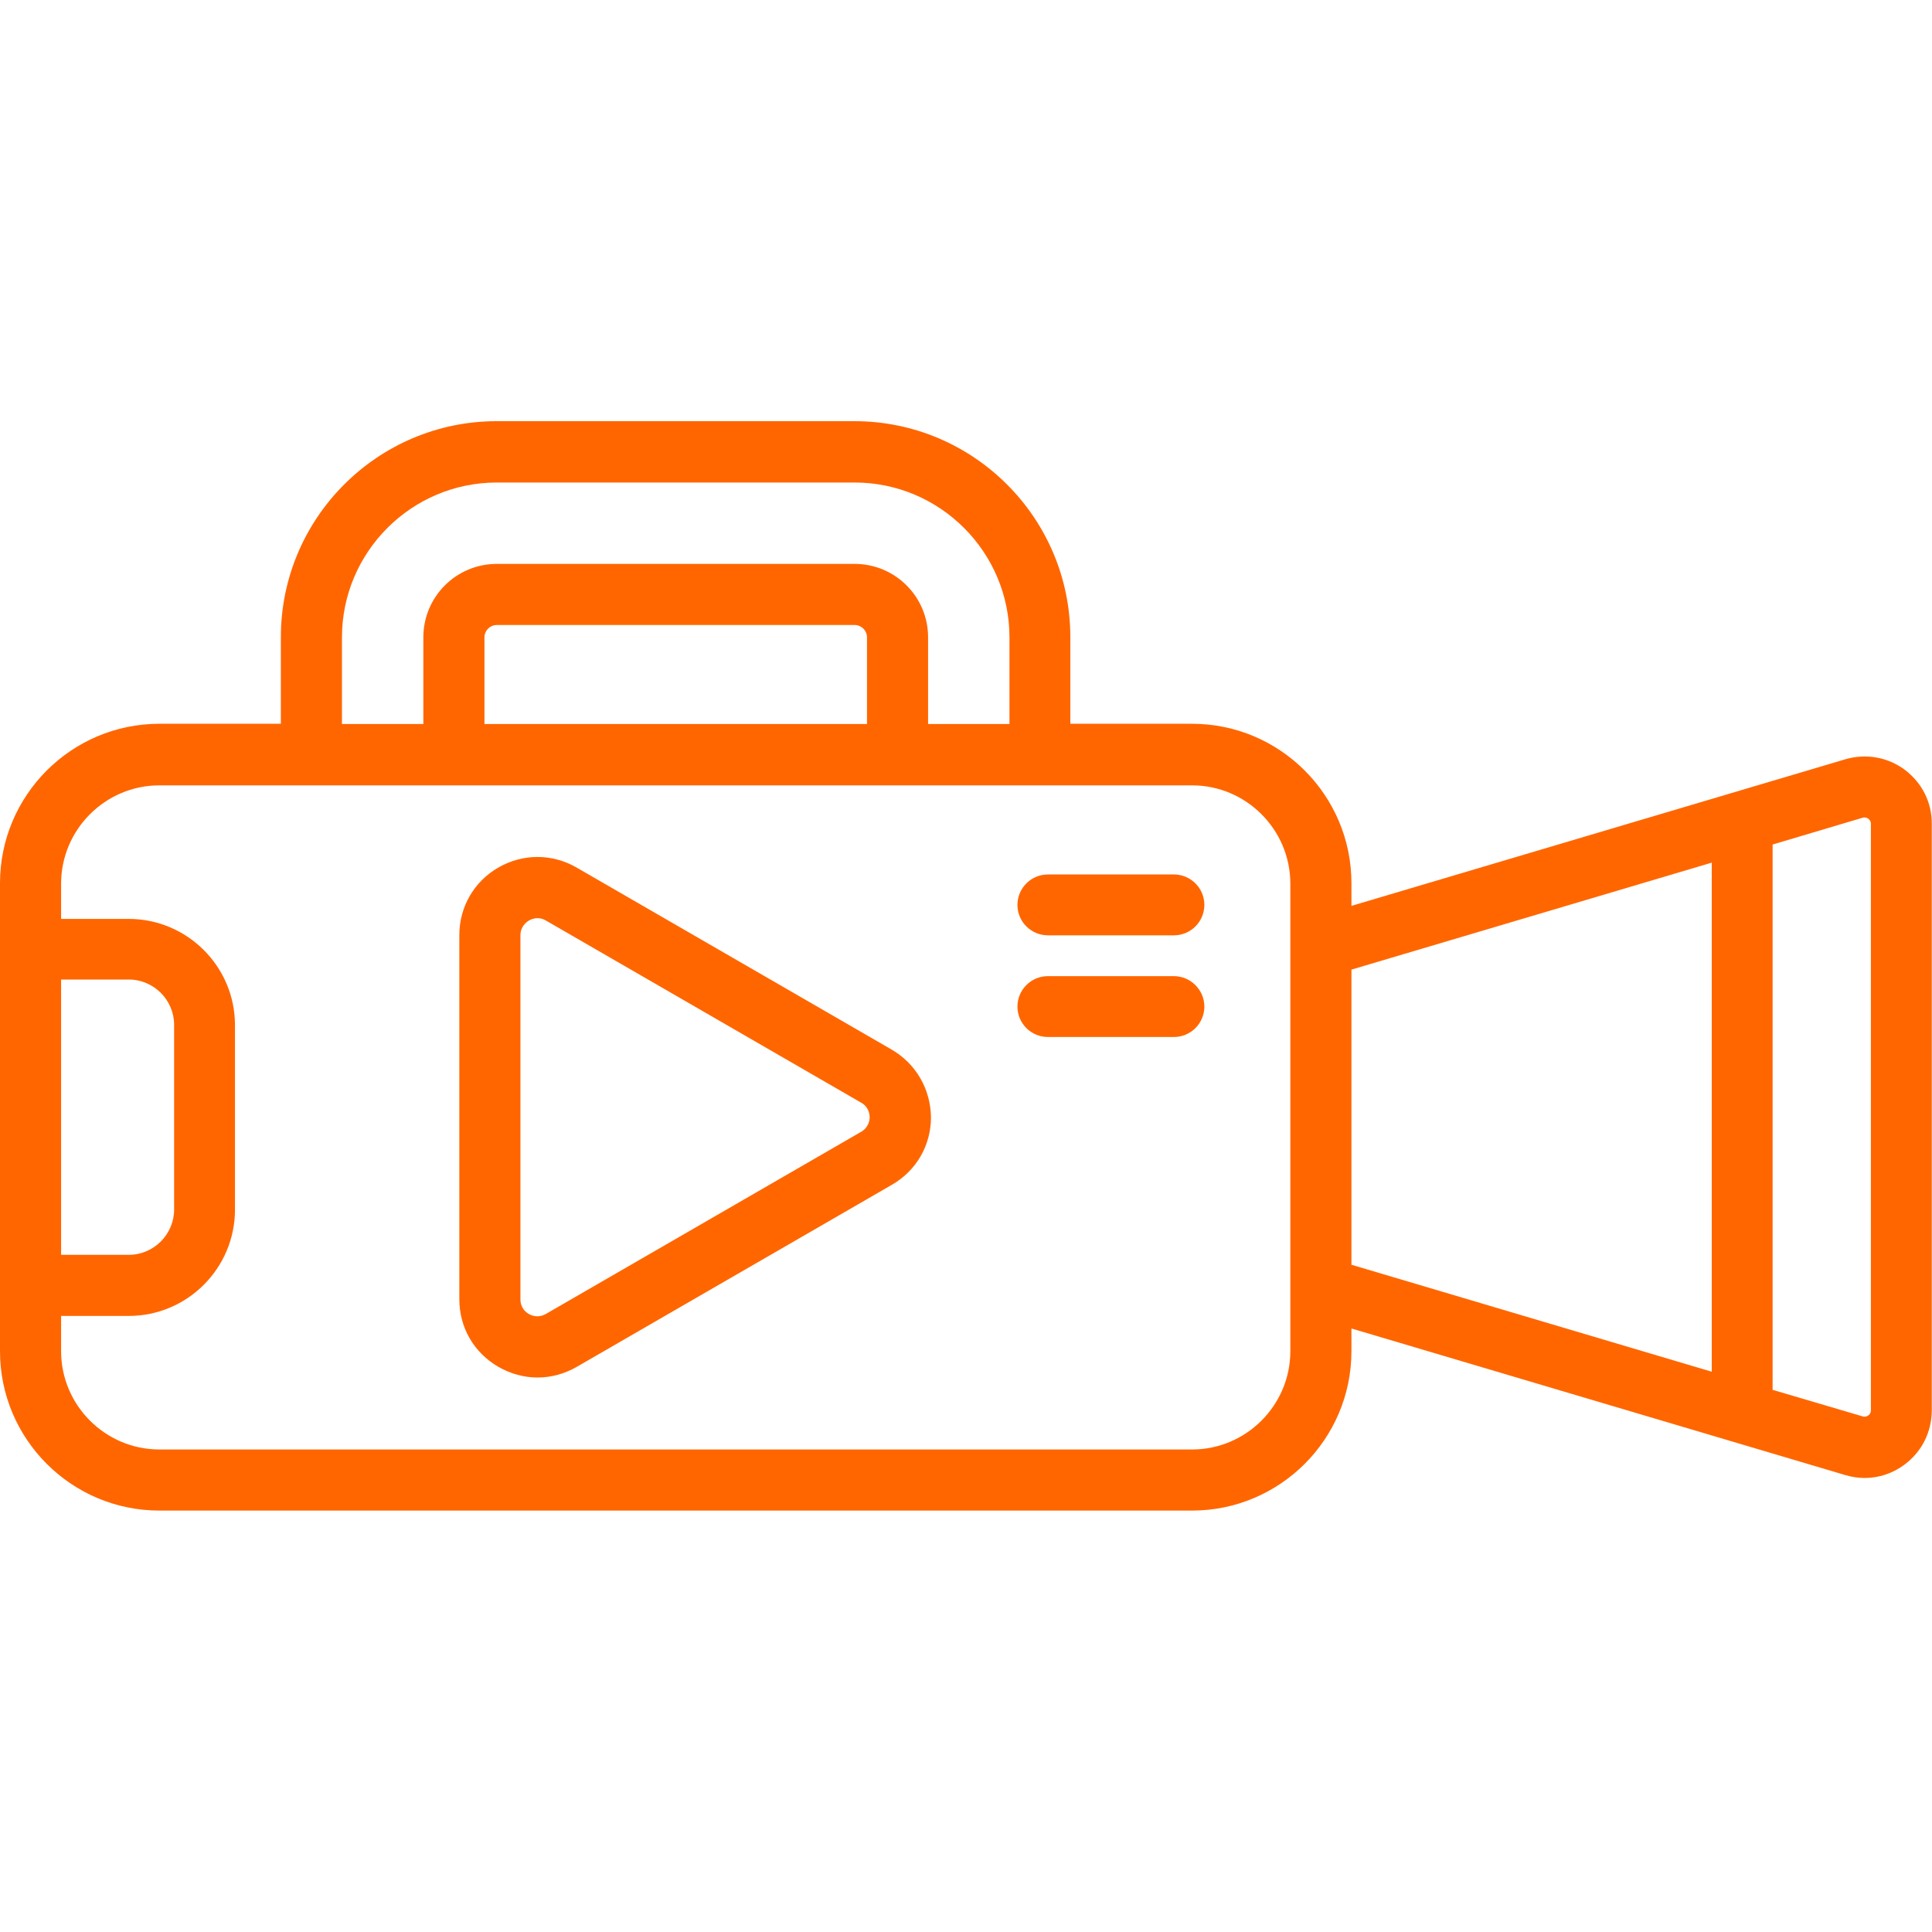
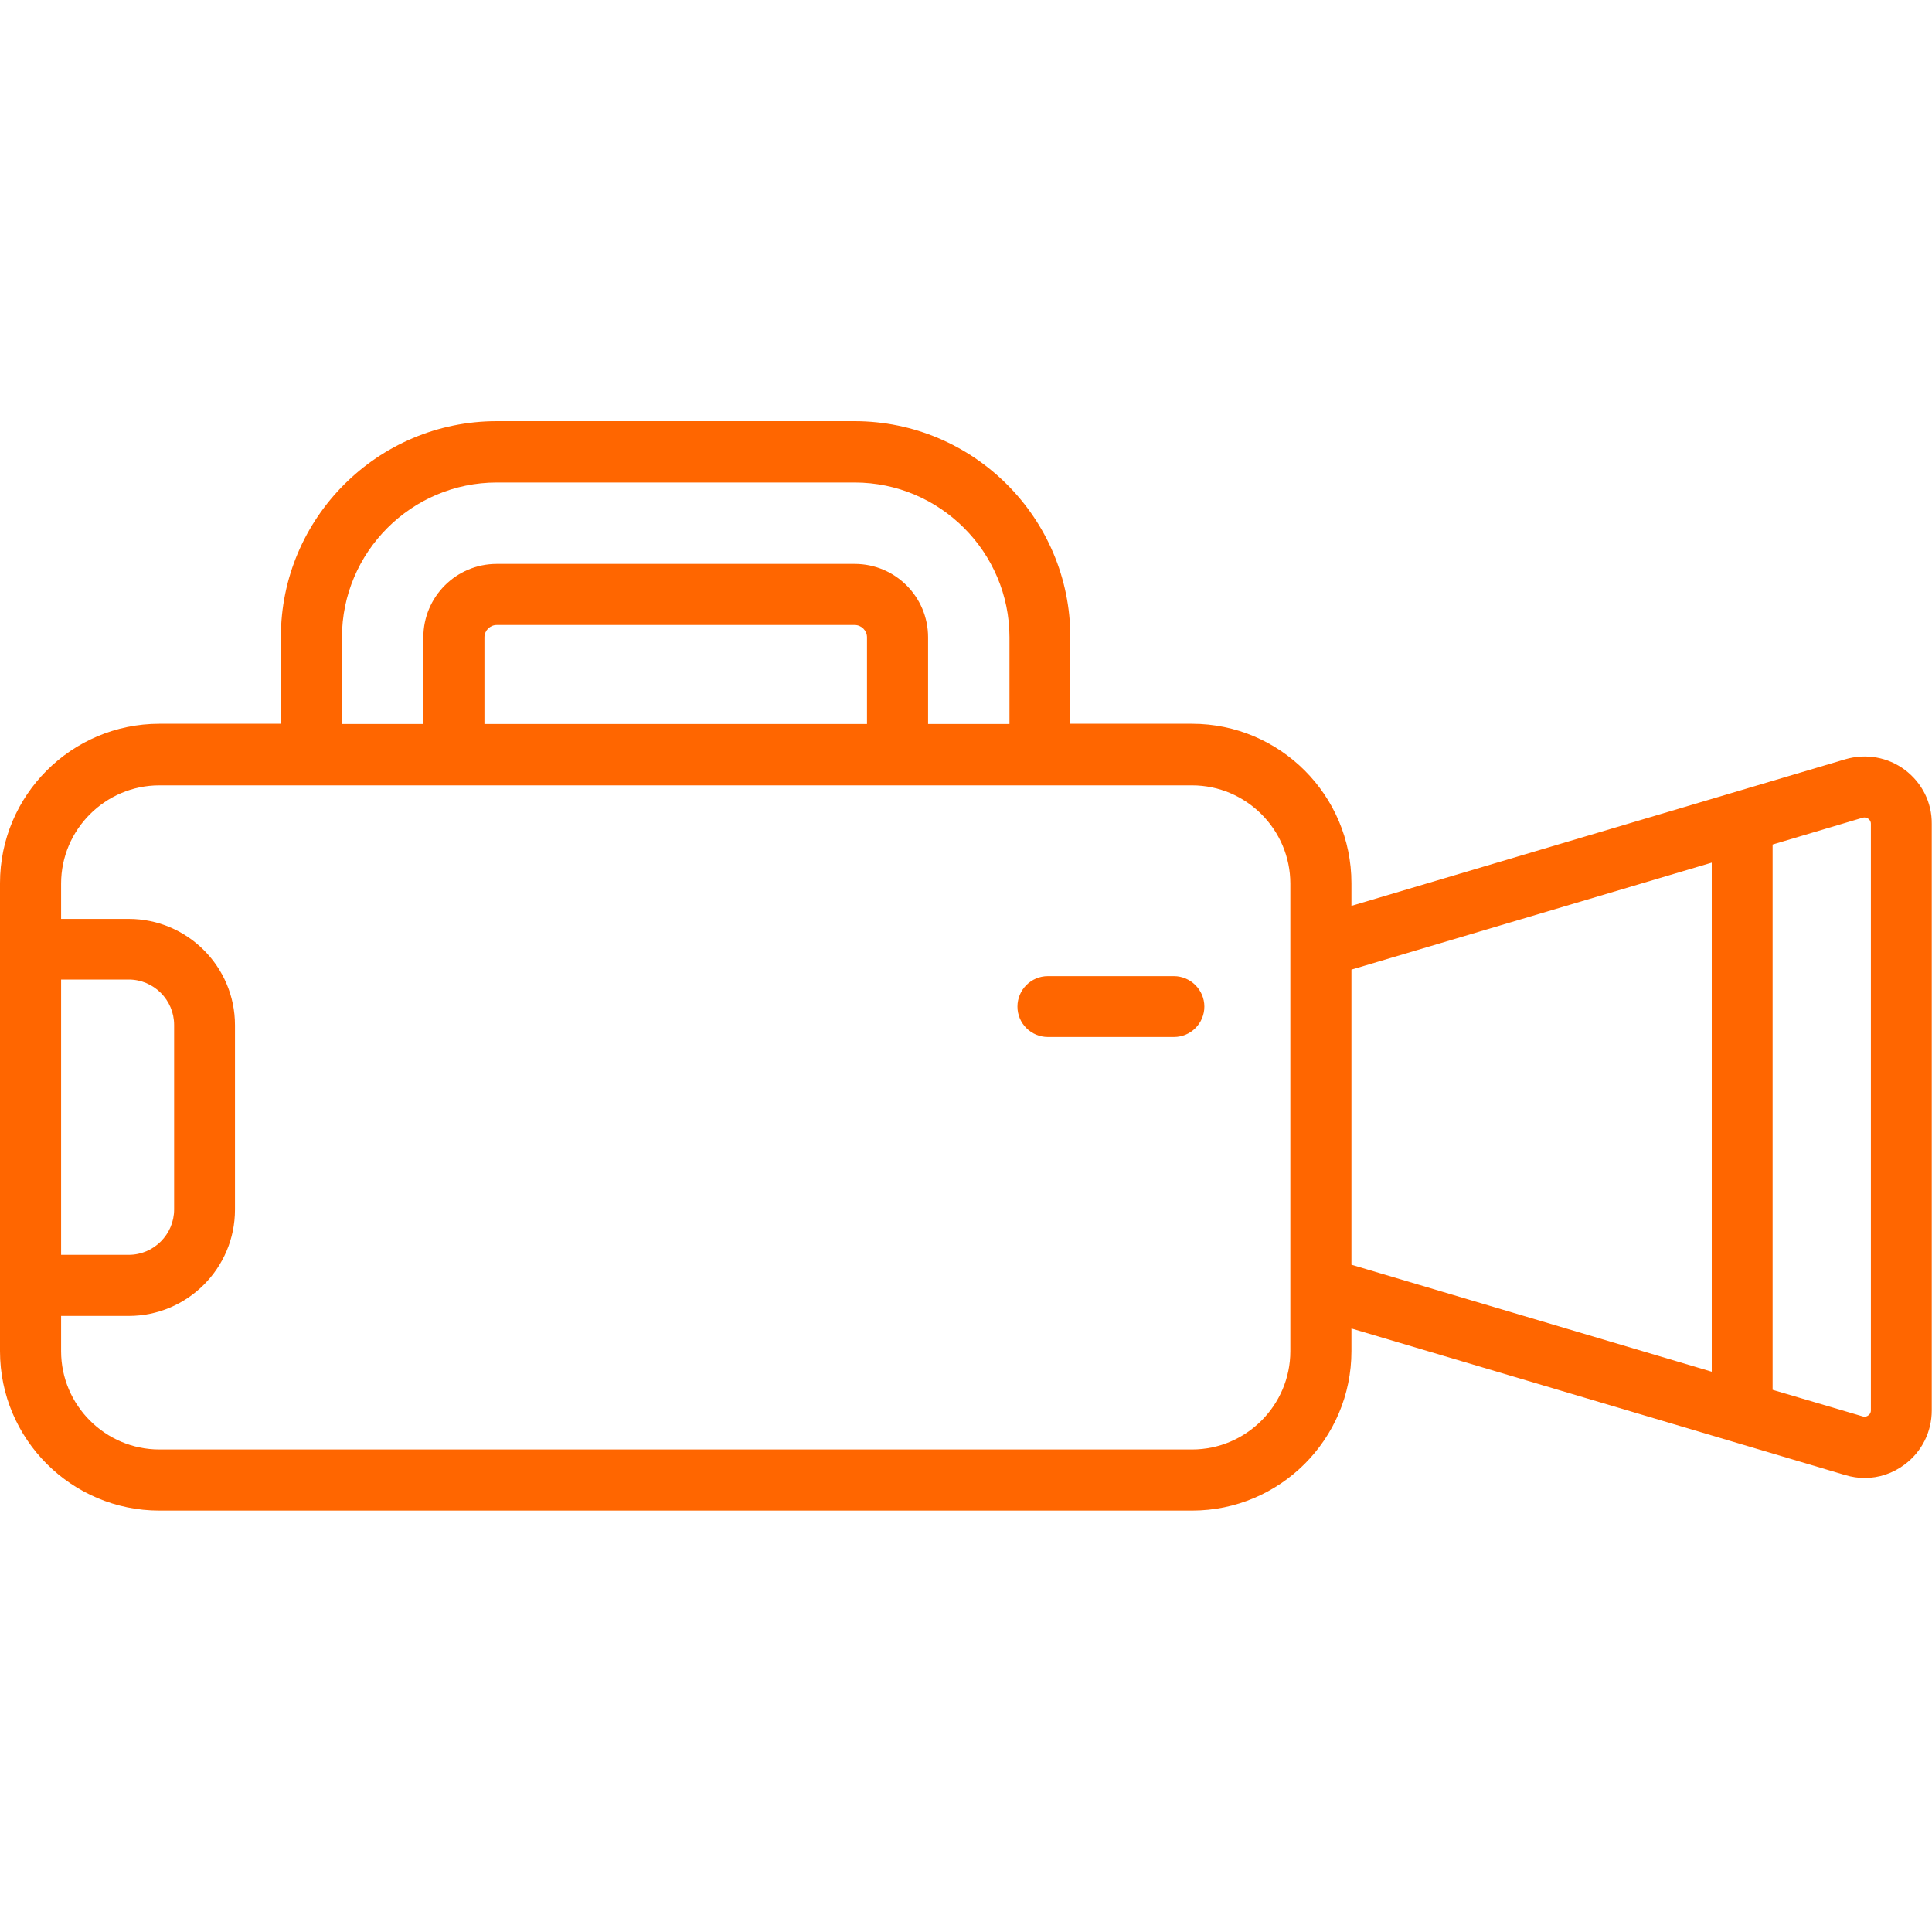
<svg xmlns="http://www.w3.org/2000/svg" id="Layer_1" x="0px" y="0px" viewBox="0 0 800 800" style="enable-background:new 0 0 800 800;" xml:space="preserve">
  <style type="text/css">	.st0{fill:#FF6600;}</style>
  <g>
    <g>
      <g>
        <path class="st0" d="M788.8,318.8c-7.1-5.3-16.1-6.9-24.7-4.4l-204.5,60.7v-9.4c0-36.4-29.6-66-66-66h-50.4v-35.9    c0-49.3-40.1-89.4-89.4-89.4H205.7c-49.3,0-89.4,40.1-89.4,89.4v35.9H66c-36.4,0-66,29.6-66,66v193.8c0,36.4,29.6,66,66,66h427.6    c36.4,0,66-29.6,66-66v-9.4l204.5,60.7c2.7,0.8,5.4,1.2,8,1.2c5.9,0,11.7-1.9,16.6-5.6c7.1-5.3,11.2-13.5,11.2-22.4V341.2    C800,332.3,795.9,324.2,788.8,318.8z M141.6,263.9c0-35.3,28.8-64.1,64.1-64.1h148.2c35.3,0,64.1,28.8,64.1,64.1v35.9h-33.7    v-35.9c0-16.8-13.6-30.4-30.4-30.4H205.7c-16.8,0-30.4,13.6-30.4,30.4v35.9h-33.7V263.9z M359,263.9v35.9H200.6v-35.9    c0-2.8,2.3-5.1,5.1-5.1h148.2C356.7,258.8,359,261.1,359,263.9z M25.3,405.6h28c10.3,0,18.8,8.4,18.8,18.8v76.4    c0,10.3-8.4,18.8-18.8,18.8h-28V405.6z M534.3,559.5c0,22.4-18.3,40.7-40.7,40.7H66c-22.4,0-40.7-18.3-40.7-40.7v-14.6h28    c24.3,0,44-19.8,44-44v-76.4c0-24.3-19.8-44-44-44h-28v-14.6c0-22.4,18.3-40.7,40.7-40.7h427.6c22.4,0,40.7,18.3,40.7,40.7    L534.3,559.5L534.3,559.5z M708.8,568l-149.2-44.3V401.5l149.2-44.3L708.8,568L708.8,568z M774.7,584c0,1.1-0.6,1.8-1.1,2.1    c-0.5,0.4-1.3,0.7-2.3,0.4L734,575.5V349.7l37.3-11.1c1.1-0.3,1.9,0.1,2.3,0.4c0.5,0.4,1.1,1,1.1,2.1V584z" />
-         <path class="st0" d="M486.1,362.1h-52.2c-7,0-12.6,5.7-12.6,12.6c0,7,5.7,12.6,12.6,12.6h52.2c7,0,12.6-5.7,12.6-12.6    C498.7,367.7,493,362.1,486.1,362.1z" />
        <path class="st0" d="M486.1,404.2h-52.2c-7,0-12.6,5.7-12.6,12.6c0,7,5.7,12.6,12.6,12.6h52.2c7,0,12.6-5.7,12.6-12.6    C498.7,409.9,493,404.2,486.1,404.2z" />
-         <path class="st0" d="M369.2,434.6l-130.5-75.4c-10.1-5.8-22.2-5.8-32.3,0c-10.1,5.8-16.2,16.3-16.2,28V538c0,11.7,6,22.1,16.2,28    c5.1,2.9,10.6,4.4,16.2,4.4s11.1-1.5,16.2-4.4l130.5-75.4c10.1-5.8,16.2-16.3,16.2-28C385.3,450.9,379.3,440.5,369.2,434.6z     M356.5,468.7L226,544.1c-3.2,1.8-6,0.6-7,0c-1.1-0.6-3.5-2.4-3.5-6.1V387.3c0-3.7,2.5-5.5,3.5-6.1c0.6-0.4,1.9-1,3.6-1    c1,0,2.2,0.2,3.5,1l130.5,75.4c0,0,0,0,0,0c3.2,1.8,3.5,4.9,3.5,6.1C360.1,463.8,359.7,466.9,356.5,468.7z" />
      </g>
    </g>
  </g>
</svg>